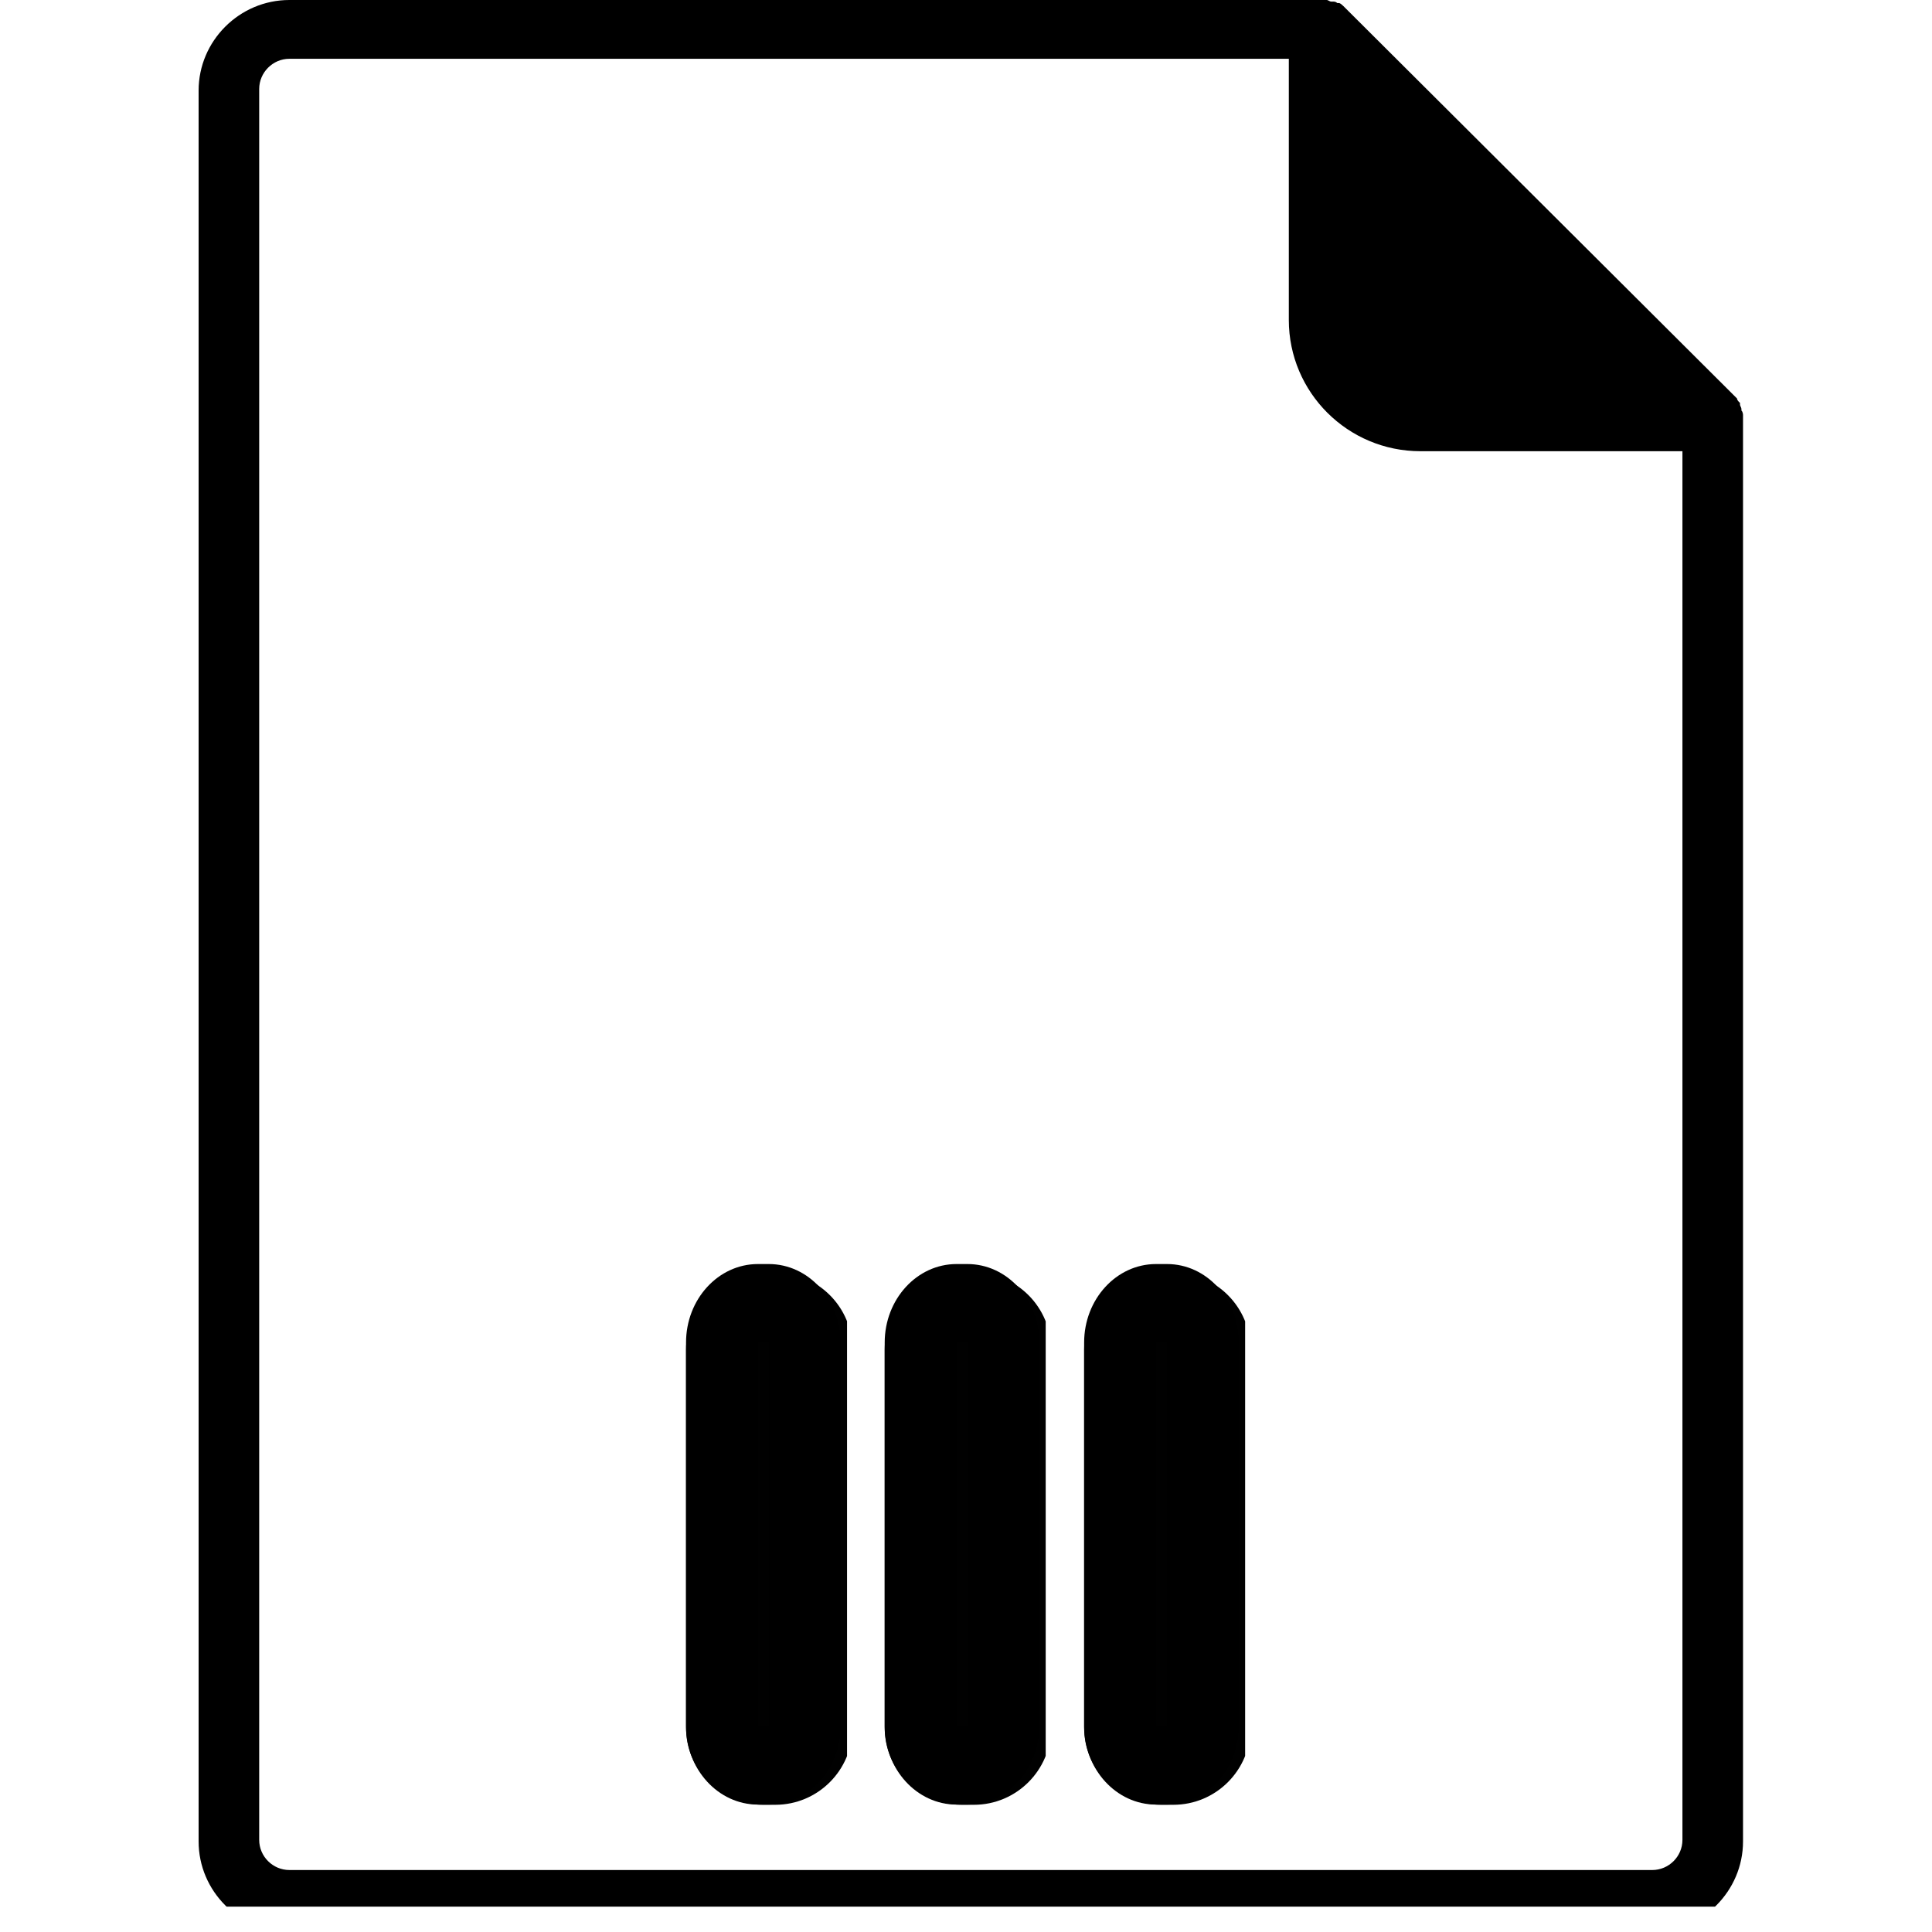
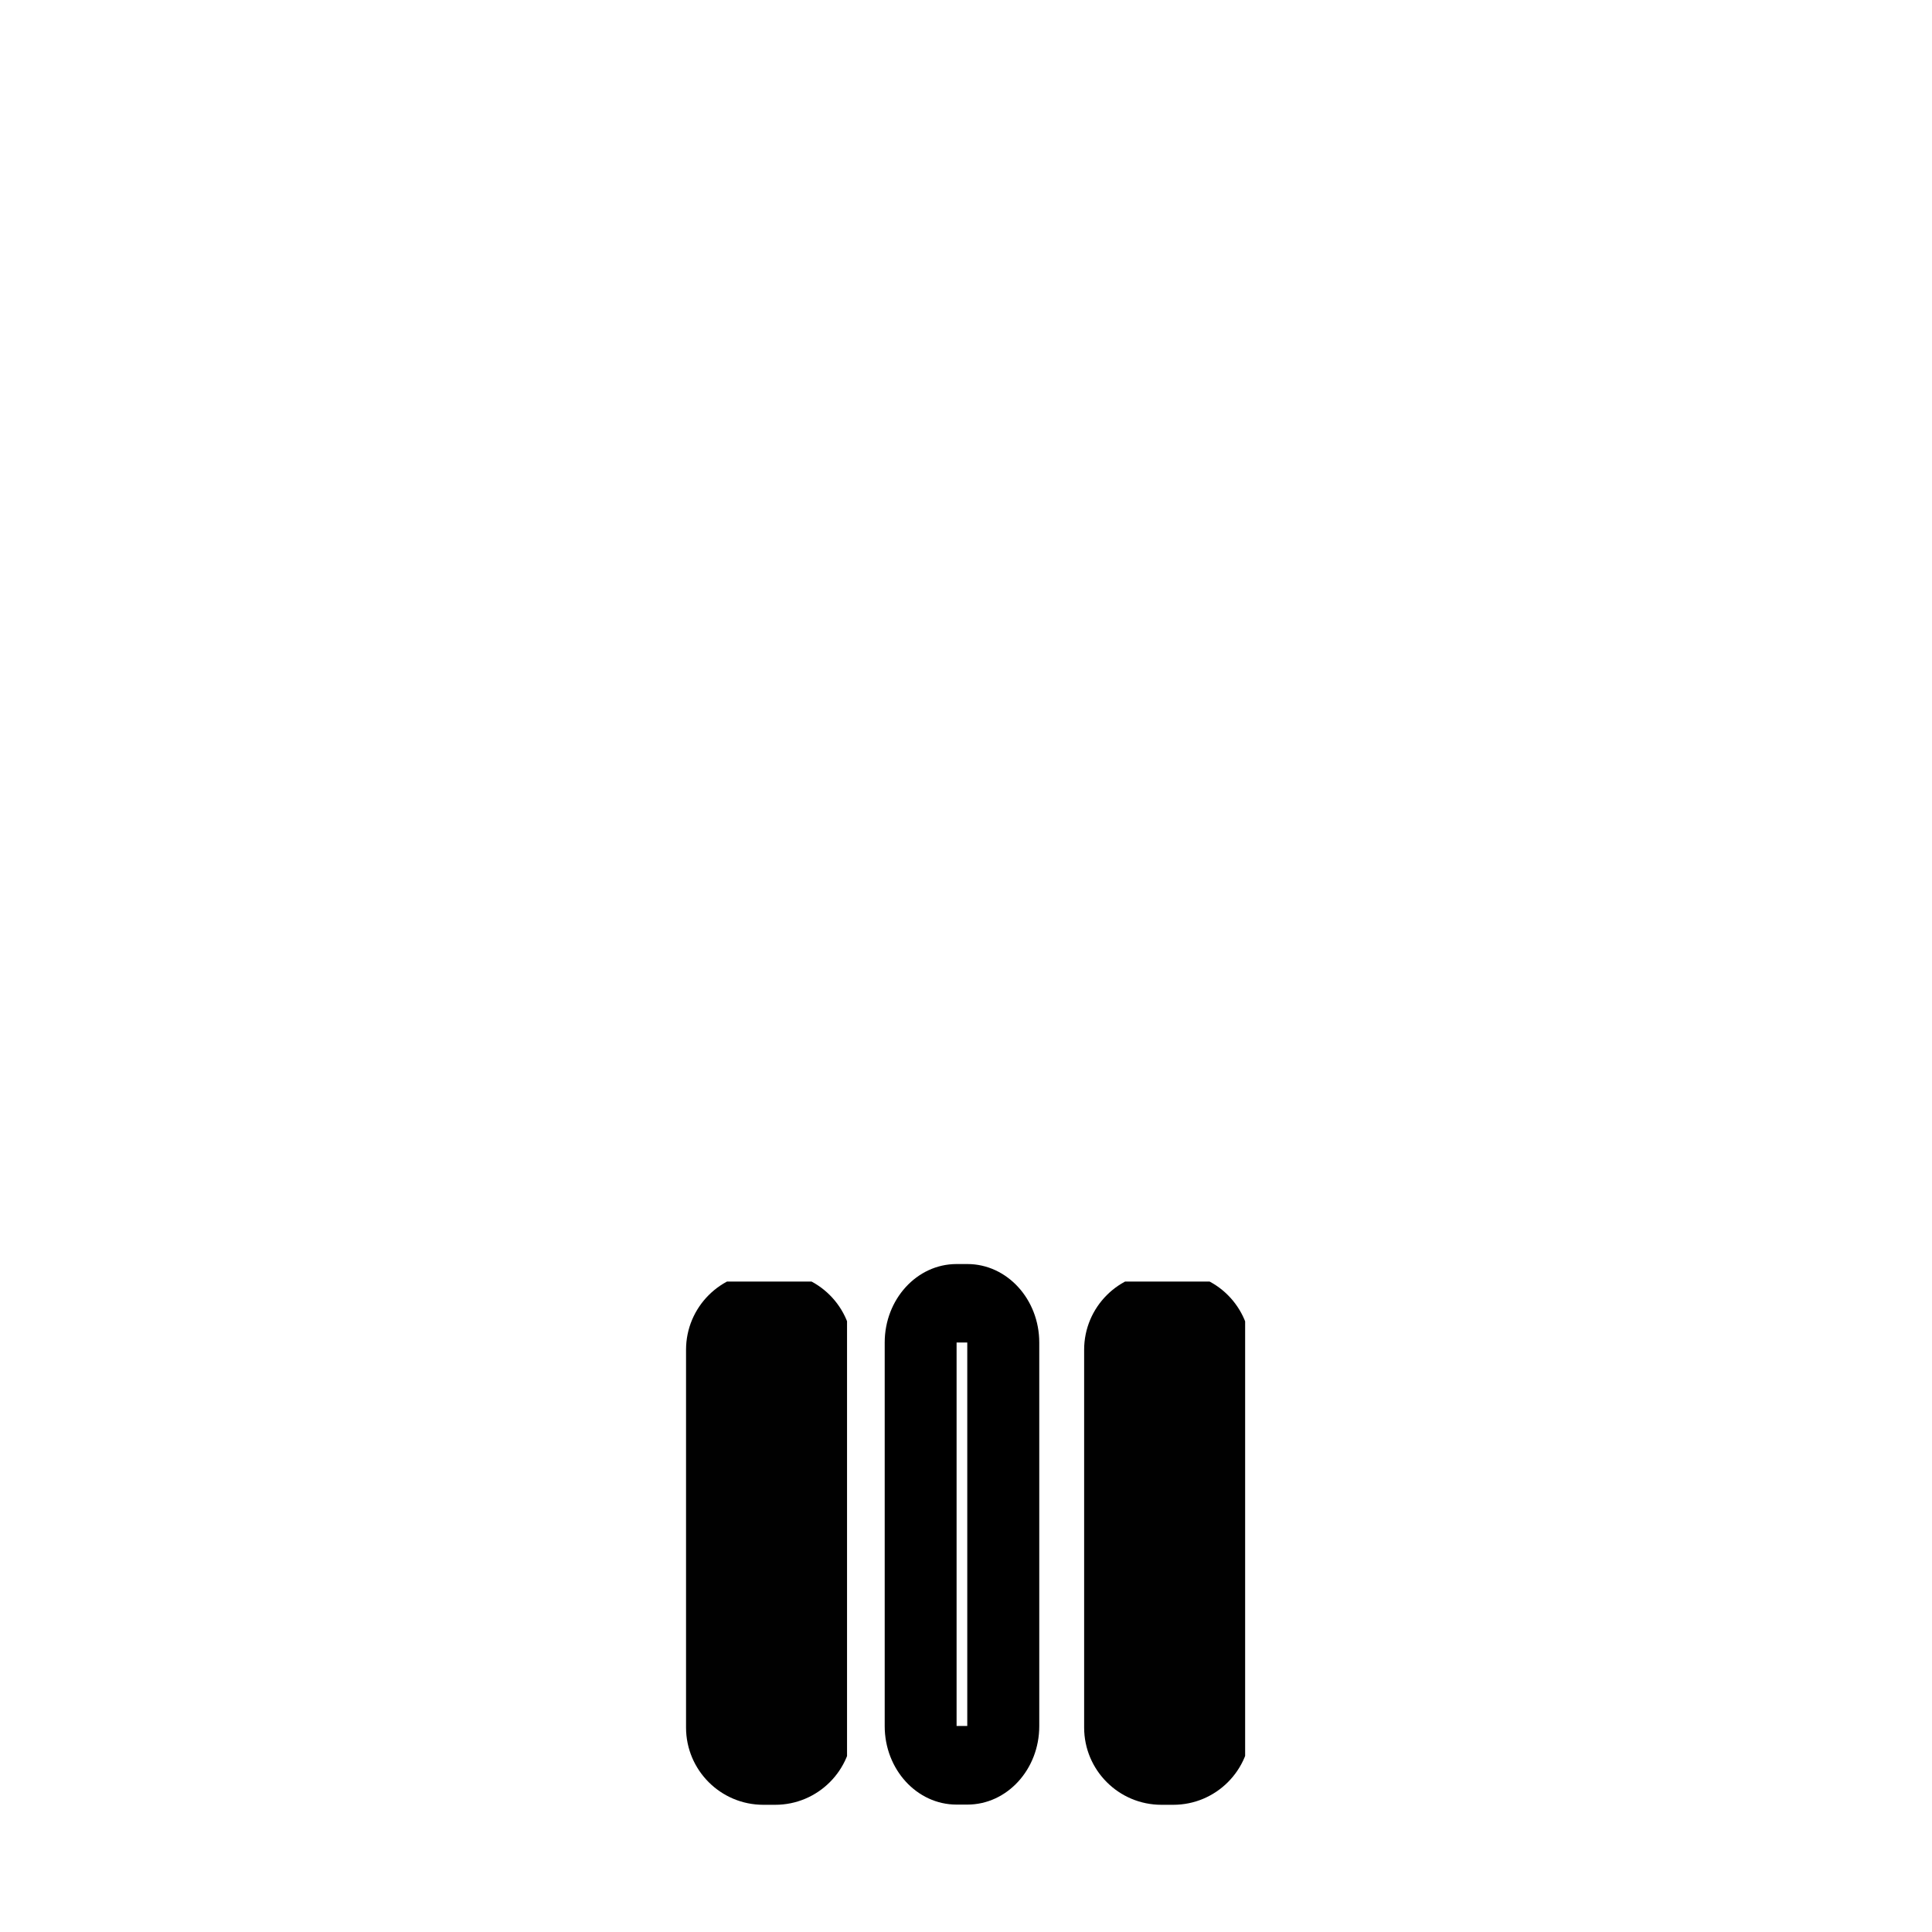
<svg xmlns="http://www.w3.org/2000/svg" width="50" zoomAndPan="magnify" viewBox="0 0 37.5 37.5" height="50" preserveAspectRatio="xMidYMid meet" version="1.0">
  <defs>
    <clipPath id="e4a1bb1e48">
-       <path d="M 3.844 0 L 33.844 0 L 33.844 37.008 L 3.844 37.008 Z M 3.844 0 " clip-rule="nonzero" />
-     </clipPath>
+       </clipPath>
    <clipPath id="ce3411091c">
      <path d="M 13.316 24.094 L 17 24.094 L 17 35.031 L 13.316 35.031 Z M 13.316 24.094 " clip-rule="nonzero" />
    </clipPath>
    <clipPath id="1dbbc845df">
      <path d="M 13.316 33.531 L 13.316 26.199 C 13.316 25.371 13.988 24.699 14.816 24.699 L 15.047 24.699 C 15.875 24.699 16.547 25.371 16.547 26.199 L 16.547 33.531 C 16.547 34.359 15.875 35.031 15.047 35.031 L 14.816 35.031 C 13.988 35.031 13.316 34.359 13.316 33.531 " clip-rule="nonzero" />
    </clipPath>
    <clipPath id="aaa7a7d3d7">
      <path d="M 13.316 24.531 L 16.316 24.531 L 16.316 35.027 L 13.316 35.027 Z M 13.316 24.531 " clip-rule="nonzero" />
    </clipPath>
    <clipPath id="6a74e147a9">
-       <path d="M 13.316 33.504 L 13.316 26.059 C 13.316 25.219 13.941 24.535 14.711 24.535 L 14.922 24.535 C 15.691 24.535 16.316 25.219 16.316 26.059 L 16.316 33.504 C 16.316 34.344 15.691 35.027 14.922 35.027 L 14.711 35.027 C 13.941 35.027 13.316 34.344 13.316 33.504 " clip-rule="nonzero" />
-     </clipPath>
+       </clipPath>
    <clipPath id="f1c580219b">
      <path d="M 17.172 24.094 L 21 24.094 L 21 35.031 L 17.172 35.031 Z M 17.172 24.094 " clip-rule="nonzero" />
    </clipPath>
    <clipPath id="73dc478cf9">
-       <path d="M 17.172 33.531 L 17.172 26.199 C 17.172 25.371 17.844 24.699 18.672 24.699 L 18.902 24.699 C 19.73 24.699 20.402 25.371 20.402 26.199 L 20.402 33.531 C 20.402 34.359 19.73 35.031 18.902 35.031 L 18.672 35.031 C 17.844 35.031 17.172 34.359 17.172 33.531 " clip-rule="nonzero" />
-     </clipPath>
+       </clipPath>
    <clipPath id="1ed045d0d3">
      <path d="M 17.172 24.531 L 20.172 24.531 L 20.172 35.027 L 17.172 35.027 Z M 17.172 24.531 " clip-rule="nonzero" />
    </clipPath>
    <clipPath id="efcdacd7aa">
      <path d="M 17.172 33.504 L 17.172 26.059 C 17.172 25.219 17.797 24.535 18.566 24.535 L 18.777 24.535 C 19.547 24.535 20.172 25.219 20.172 26.059 L 20.172 33.504 C 20.172 34.344 19.547 35.027 18.777 35.027 L 18.566 35.027 C 17.797 35.027 17.172 34.344 17.172 33.504 " clip-rule="nonzero" />
    </clipPath>
    <clipPath id="182484d121">
      <path d="M 21.043 24.094 L 24.949 24.094 L 24.949 35.031 L 21.043 35.031 Z M 21.043 24.094 " clip-rule="nonzero" />
    </clipPath>
    <clipPath id="4baf4b410d">
      <path d="M 21.043 33.531 L 21.043 26.199 C 21.043 25.371 21.715 24.699 22.543 24.699 L 22.773 24.699 C 23.602 24.699 24.273 25.371 24.273 26.199 L 24.273 33.531 C 24.273 34.359 23.602 35.031 22.773 35.031 L 22.543 35.031 C 21.715 35.031 21.043 34.359 21.043 33.531 " clip-rule="nonzero" />
    </clipPath>
    <clipPath id="0d1bd9fb36">
-       <path d="M 21.043 24.531 L 24.043 24.531 L 24.043 35.027 L 21.043 35.027 Z M 21.043 24.531 " clip-rule="nonzero" />
+       <path d="M 21.043 24.531 L 24.043 24.531 L 24.043 35.027 L 21.043 35.027 Z " clip-rule="nonzero" />
    </clipPath>
    <clipPath id="a1abd6b3af">
      <path d="M 21.043 33.504 L 21.043 26.059 C 21.043 25.219 21.668 24.535 22.438 24.535 L 22.652 24.535 C 23.422 24.535 24.043 25.219 24.043 26.059 L 24.043 33.504 C 24.043 34.344 23.422 35.027 22.652 35.027 L 22.438 35.027 C 21.668 35.027 21.043 34.344 21.043 33.504 " clip-rule="nonzero" />
    </clipPath>
  </defs>
  <g clip-path="url(#e4a1bb1e48)">
    <path fill="#000000" d="M 33.832 8.172 L 33.832 8.055 C 33.832 8.055 33.832 7.996 33.801 7.969 L 33.801 7.938 C 33.801 7.91 33.773 7.879 33.773 7.852 L 33.773 7.82 C 33.742 7.793 33.715 7.762 33.715 7.734 L 26.074 0.117 C 26.043 0.09 26.016 0.059 25.984 0.059 L 25.957 0.059 C 25.926 0.031 25.898 0.031 25.867 0.031 L 25.84 0.031 C 25.809 0.031 25.781 0 25.75 0 C 25.719 0 25.66 0 25.633 0 L 5.617 0 C 4.648 0 3.855 0.793 3.855 1.758 L 3.855 35.742 C 3.855 36.707 4.648 37.5 5.617 37.5 L 32.07 37.5 C 33.039 37.5 33.832 36.707 33.832 35.742 Z M 32.656 35.711 C 32.656 36.035 32.391 36.297 32.07 36.297 L 5.617 36.297 C 5.297 36.297 5.031 36.035 5.031 35.711 L 5.031 1.727 C 5.031 1.406 5.297 1.141 5.617 1.141 L 25.016 1.141 L 25.016 6.211 C 25.016 7.617 26.16 8.758 27.57 8.758 L 32.656 8.758 Z M 32.656 35.711 " fill-opacity="1" fill-rule="nonzero" />
  </g>
  <g clip-path="url(#ce3411091c)">
    <g clip-path="url(#1dbbc845df)">
      <path fill="#010101" d="M 13.316 35.031 L 13.316 24.875 L 16.441 24.875 L 16.441 35.031 Z M 13.316 35.031 " fill-opacity="1" fill-rule="nonzero" />
    </g>
  </g>
  <g clip-path="url(#aaa7a7d3d7)">
    <g clip-path="url(#6a74e147a9)">
      <path stroke-linecap="butt" transform="matrix(0, -0.763, 0.698, 0, 13.317, 35.027)" fill="none" stroke-linejoin="miter" d="M 1.997 -0.001 L 11.758 -0.001 C 12.859 -0.001 13.755 0.894 13.755 1.996 L 13.755 2.299 C 13.755 3.401 12.859 4.296 11.758 4.296 L 1.997 4.296 C 0.896 4.296 -0 3.401 -0 2.299 L -0 1.996 C -0 0.894 0.896 -0.001 1.997 -0.001 " stroke="#000000" stroke-width="4" stroke-opacity="1" stroke-miterlimit="4" />
    </g>
  </g>
  <g clip-path="url(#f1c580219b)">
    <g clip-path="url(#73dc478cf9)">
      <path fill="#010101" d="M 17.172 35.031 L 17.172 24.875 L 20.297 24.875 L 20.297 35.031 Z M 17.172 35.031 " fill-opacity="1" fill-rule="nonzero" />
    </g>
  </g>
  <g clip-path="url(#1ed045d0d3)">
    <g clip-path="url(#efcdacd7aa)">
      <path stroke-linecap="butt" transform="matrix(0, -0.763, 0.698, 0, 17.172, 35.027)" fill="none" stroke-linejoin="miter" d="M 1.997 -0.001 L 11.758 -0.001 C 12.859 -0.001 13.755 0.895 13.755 1.997 L 13.755 2.299 C 13.755 3.401 12.859 4.296 11.758 4.296 L 1.997 4.296 C 0.896 4.296 -0 3.401 -0 2.299 L -0 1.997 C -0 0.895 0.896 -0.001 1.997 -0.001 " stroke="#000000" stroke-width="4" stroke-opacity="1" stroke-miterlimit="4" />
    </g>
  </g>
  <g clip-path="url(#182484d121)">
    <g clip-path="url(#4baf4b410d)">
      <path fill="#010101" d="M 21.043 35.031 L 21.043 24.875 L 24.168 24.875 L 24.168 35.031 Z M 21.043 35.031 " fill-opacity="1" fill-rule="nonzero" />
    </g>
  </g>
  <g clip-path="url(#0d1bd9fb36)">
    <g clip-path="url(#a1abd6b3af)">
-       <path stroke-linecap="butt" transform="matrix(0, -0.763, 0.698, 0, 21.044, 35.027)" fill="none" stroke-linejoin="miter" d="M 1.997 -0.002 L 11.758 -0.002 C 12.859 -0.002 13.755 0.894 13.755 1.996 L 13.755 2.303 C 13.755 3.406 12.859 4.295 11.758 4.295 L 1.997 4.295 C 0.896 4.295 -0 3.406 -0 2.303 L -0 1.996 C -0 0.894 0.896 -0.002 1.997 -0.002 " stroke="#000000" stroke-width="4" stroke-opacity="1" stroke-miterlimit="4" />
-     </g>
+       </g>
  </g>
</svg>